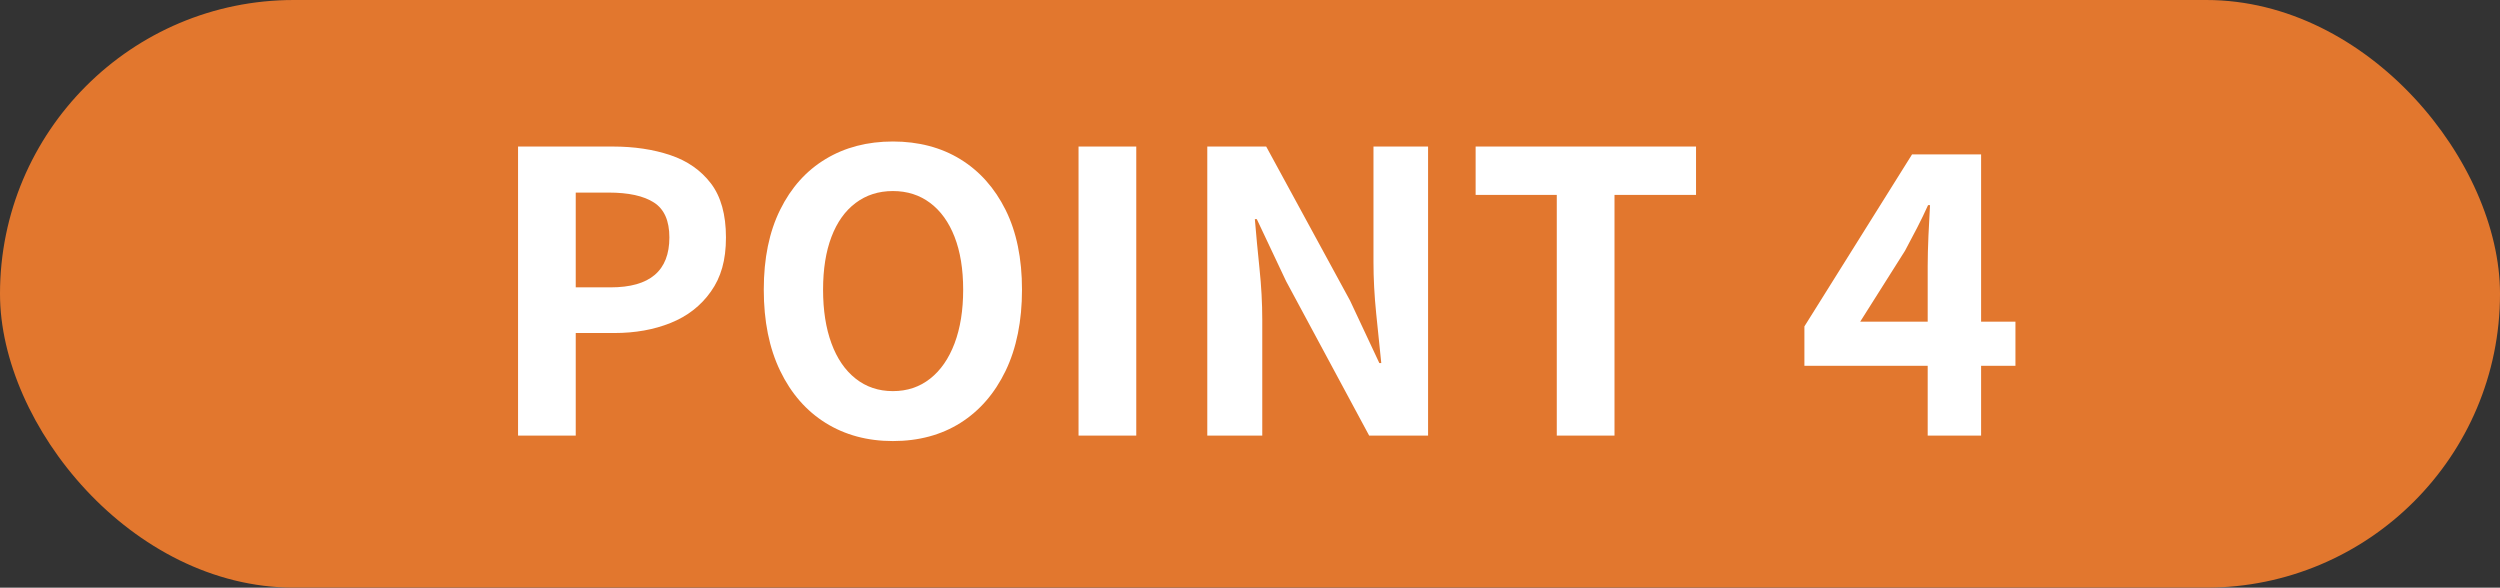
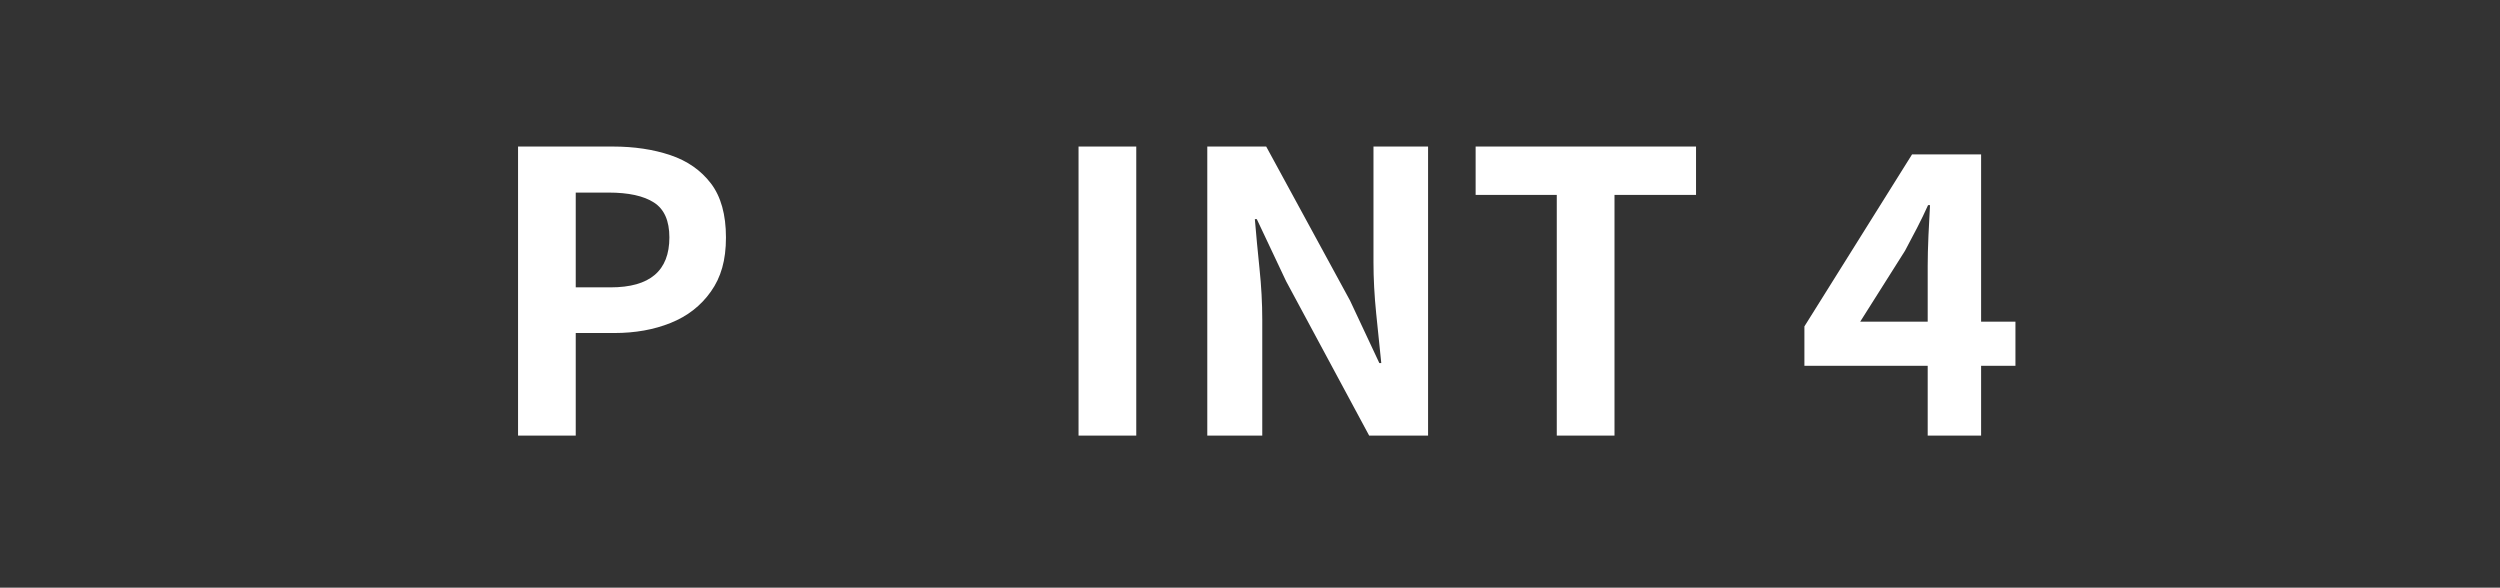
<svg xmlns="http://www.w3.org/2000/svg" id="_レイヤー_2" viewBox="0 0 590.29 138.75">
  <rect x="0" y="0" width="590.29" height="138.75" fill="#333333" stroke="none" />
  <defs>
    <style>.cls-1{fill:#e2772e;}.cls-2{fill:#fff;}</style>
  </defs>
  <g id="Calque_1">
-     <rect class="cls-1" x="0" y="0" width="590.29" height="138.75" rx="69.38" ry="69.38" />
    <path class="cls-2" d="M122.32,102.85V34.6h22.38c5.03,0,9.56.68,13.58,2.03,4.02,1.35,7.21,3.58,9.58,6.68,2.36,3.1,3.55,7.35,3.55,12.76s-1.18,9.41-3.55,12.76c-2.36,3.35-5.53,5.82-9.49,7.41-3.96,1.6-8.4,2.39-13.31,2.39h-9.12v24.22h-13.63ZM135.95,67.85h8.2c4.67,0,8.15-.98,10.45-2.95,2.3-1.96,3.45-4.91,3.45-8.84s-1.21-6.68-3.64-8.24c-2.43-1.57-6-2.35-10.73-2.35h-7.74v22.38Z" />
-     <path class="cls-2" d="M210.83,104.14c-6.02,0-11.31-1.43-15.89-4.28-4.57-2.85-8.15-6.95-10.73-12.3-2.58-5.34-3.87-11.73-3.87-19.16s1.29-13.66,3.87-18.88c2.58-5.22,6.15-9.21,10.73-11.97,4.57-2.76,9.87-4.14,15.89-4.14s11.39,1.4,15.93,4.19c4.54,2.79,8.1,6.79,10.68,11.97,2.58,5.19,3.87,11.47,3.87,18.83s-1.29,13.81-3.87,19.16c-2.58,5.34-6.14,9.44-10.68,12.3-4.54,2.85-9.85,4.28-15.93,4.28ZM210.83,92.35c3.38,0,6.31-.98,8.8-2.95,2.49-1.96,4.4-4.74,5.76-8.33,1.35-3.59,2.03-7.81,2.03-12.66s-.68-9.01-2.03-12.48c-1.35-3.47-3.27-6.14-5.76-8.01-2.49-1.87-5.42-2.81-8.8-2.81s-6.31.94-8.8,2.81c-2.49,1.87-4.39,4.54-5.71,8.01-1.32,3.47-1.98,7.63-1.98,12.48s.66,9.07,1.98,12.66c1.32,3.59,3.22,6.37,5.71,8.33,2.49,1.97,5.42,2.95,8.8,2.95Z" />
    <path class="cls-2" d="M254.66,102.85V34.6h13.63v68.25h-13.63Z" />
    <path class="cls-2" d="M285.06,102.85V34.6h13.91l19.8,36.38,6.91,14.74h.46c-.37-3.56-.77-7.46-1.2-11.7-.43-4.24-.64-8.29-.64-12.16v-27.26h12.89v68.25h-13.91l-19.62-36.47-6.91-14.64h-.46c.31,3.68.67,7.58,1.1,11.7.43,4.11.65,8.14.65,12.06v27.35h-12.99Z" />
    <path class="cls-2" d="M367.58,102.85v-56.83h-19.16v-11.42h52.04v11.42h-19.25v56.83h-13.63Z" />
    <path class="cls-2" d="M455.16,102.85v-40.06c0-2.03.06-4.42.18-7.18.12-2.76.25-5.16.37-7.18h-.46c-.8,1.78-1.66,3.56-2.58,5.34-.92,1.78-1.87,3.59-2.86,5.43l-10.59,16.76h36.66v10.41h-49.83v-9.3l25.42-40.62h16.3v66.4h-12.62Z" />
  </g>
</svg>